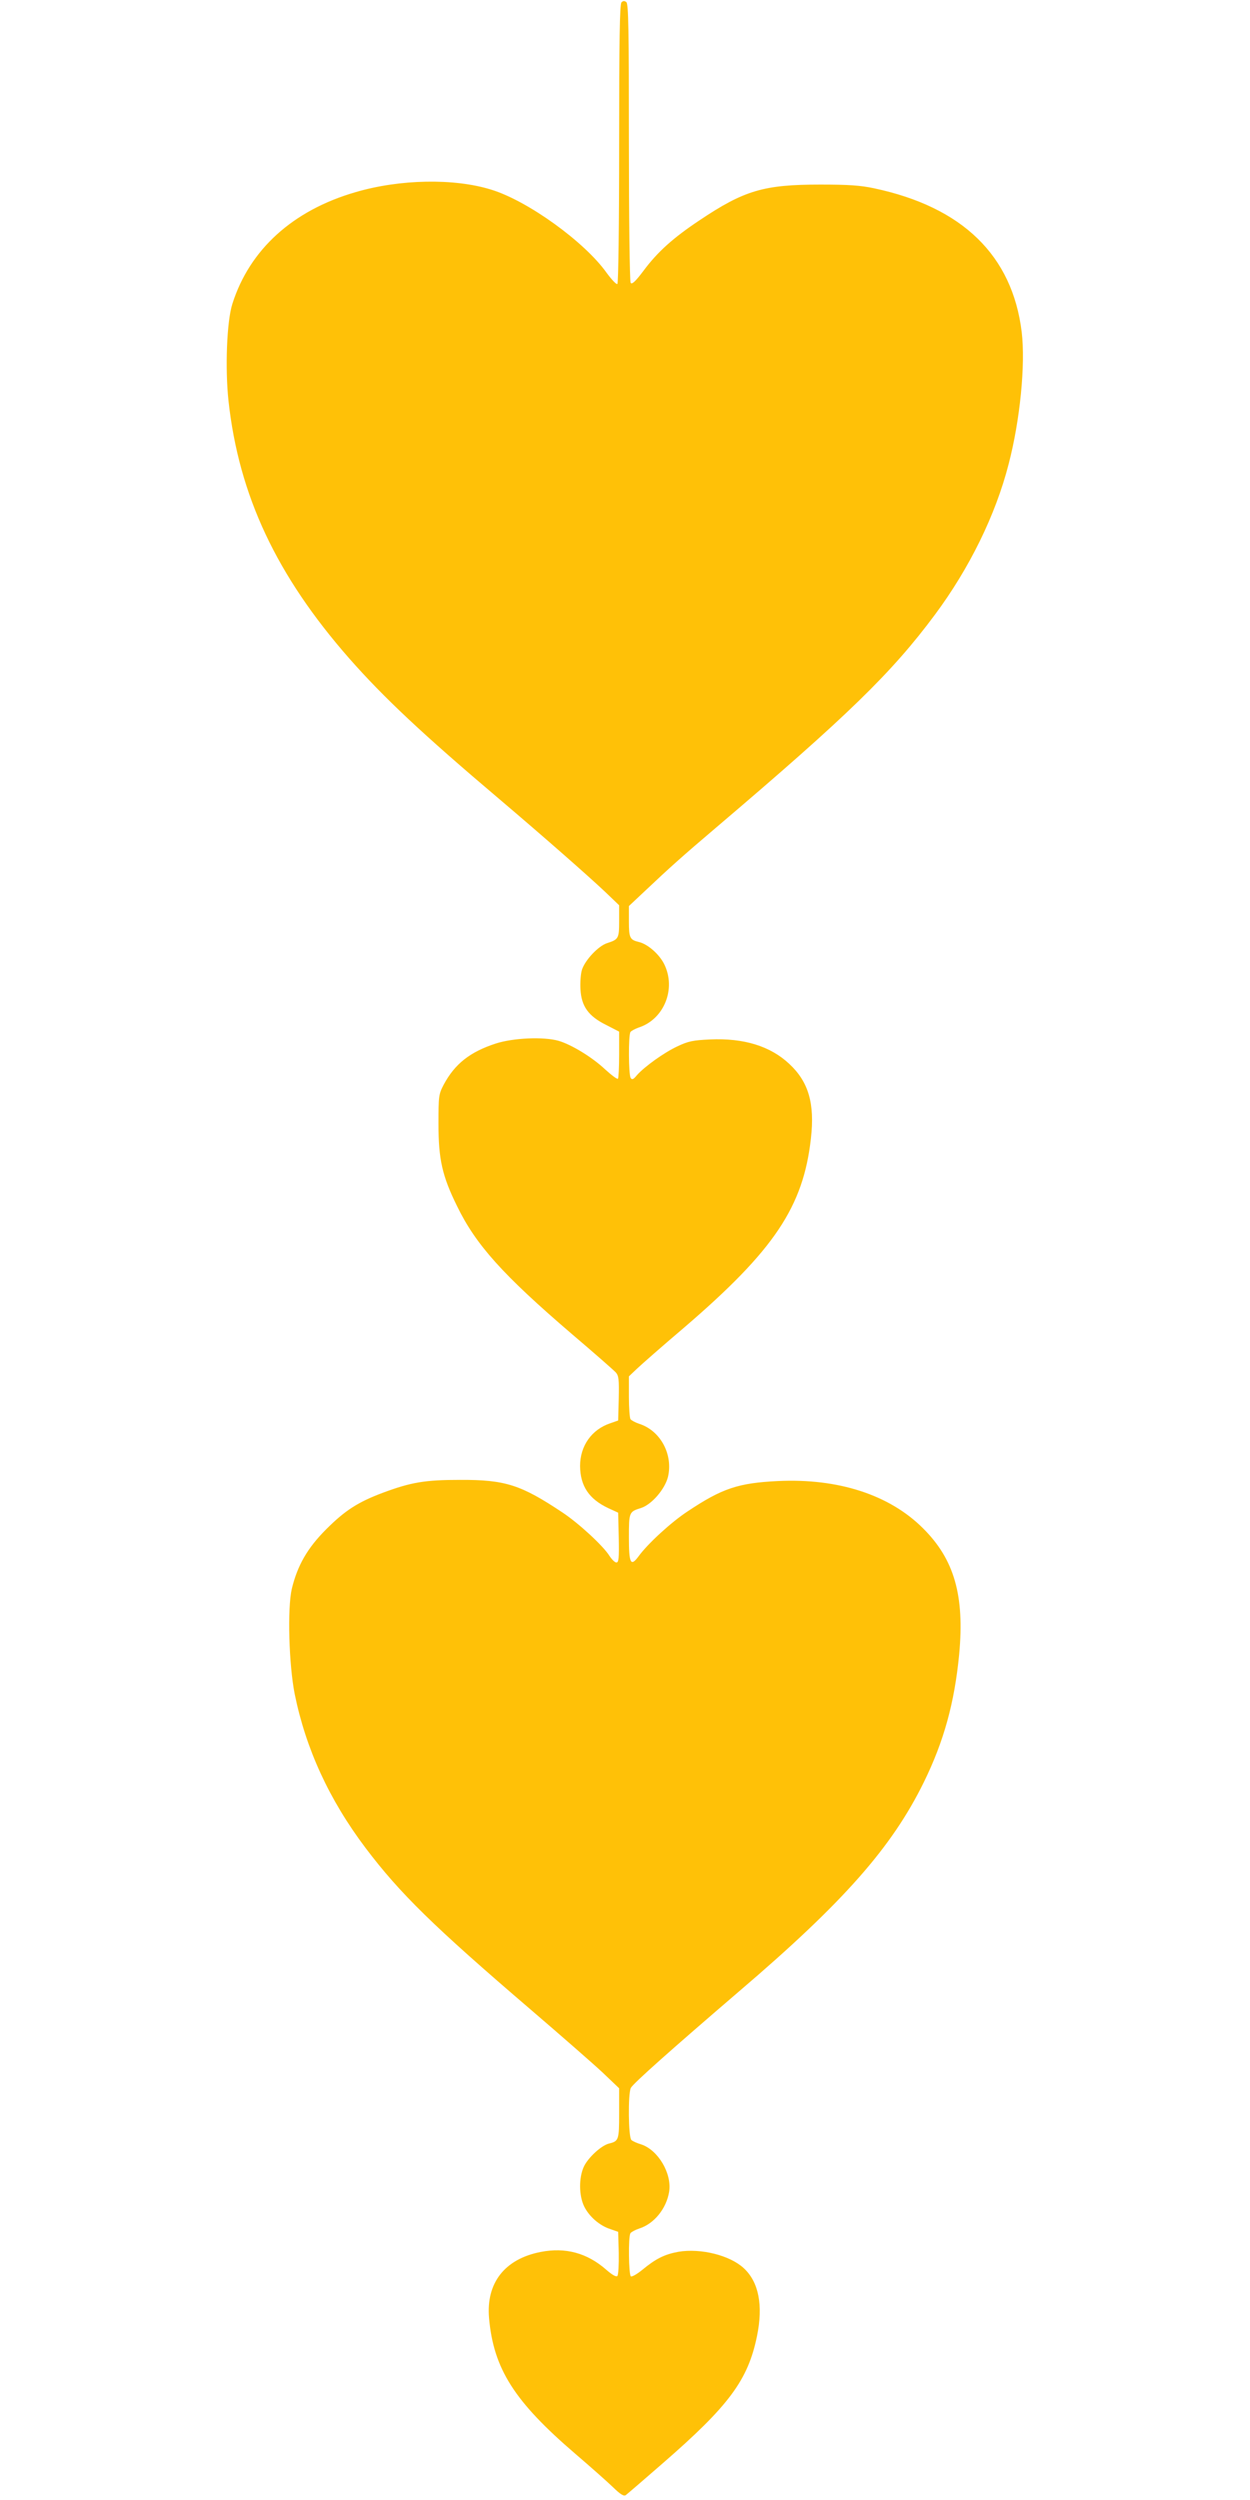
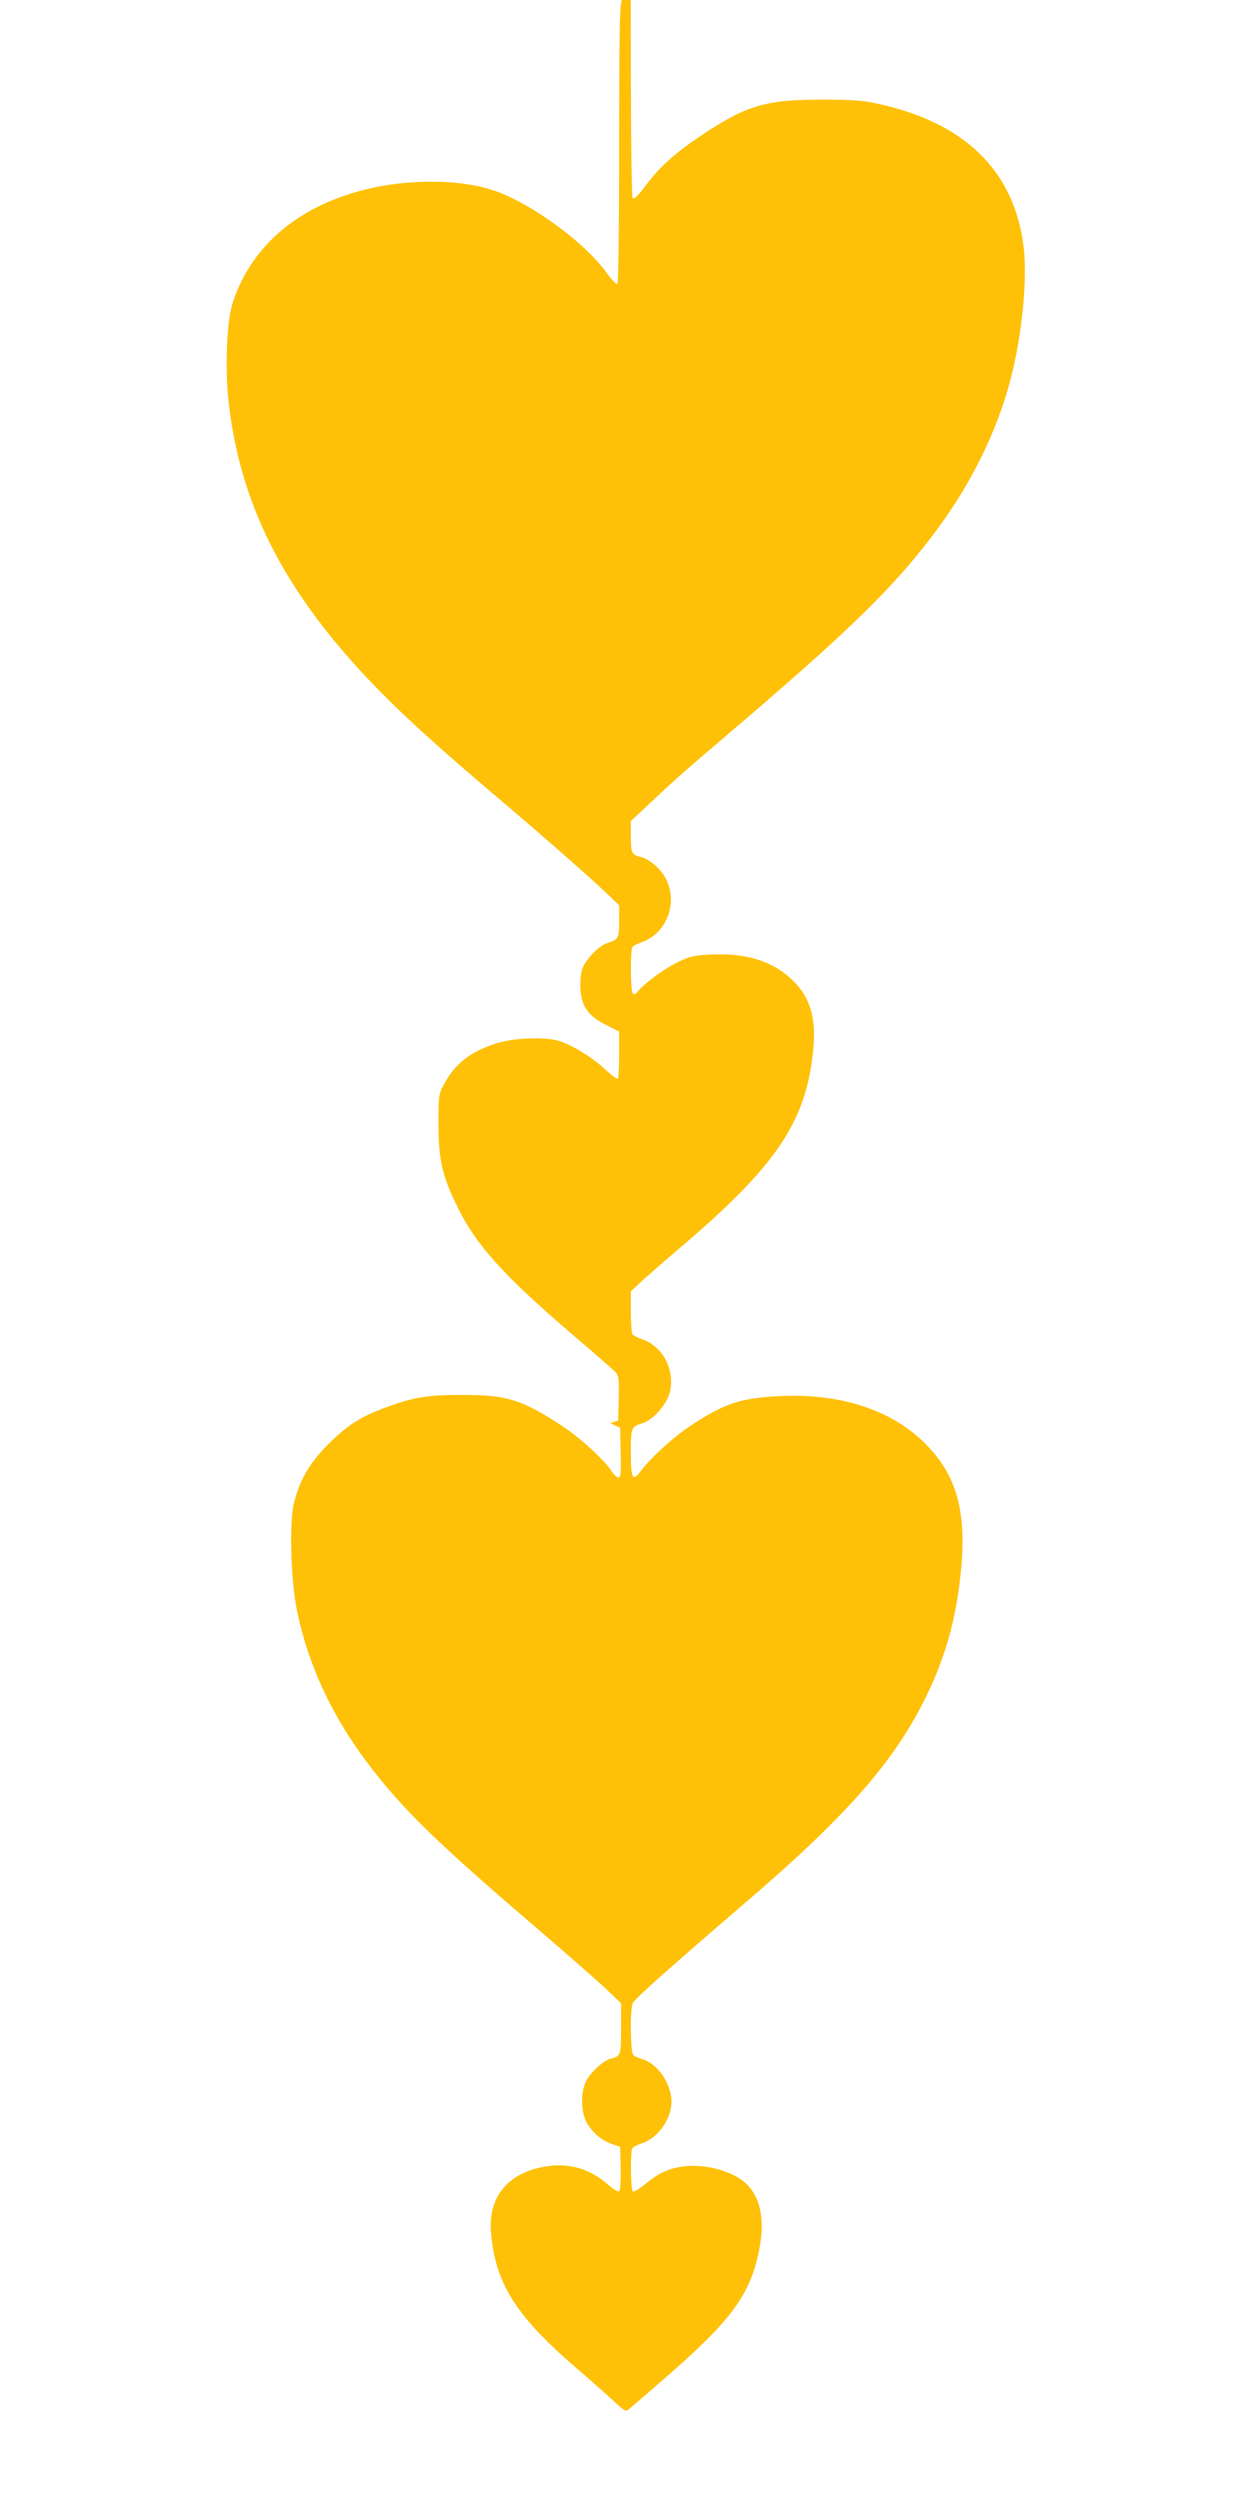
<svg xmlns="http://www.w3.org/2000/svg" version="1.0" width="640pt" height="1280pt" viewBox="0 0 640 1280" preserveAspectRatio="xMidYMid meet">
  <g transform="translate(0,1280) scale(0.1,-0.1)" fill="#ffc107" stroke="none">
-     <path d="M3182 12788 c-9 -9 -12 -192 -12 -724 0 -418 -4 -715 -9 -718 -5 -4 -30 23 -55 57 -112 158 -404 369 -591 426 -189 59 -468 54 -695 -13 -321 -93 -542 -294 -630 -571 -29 -89 -38 -332 -20 -498 53 -484 246 -894 618 -1318 177 -201 376 -388 767 -719 232 -197 455 -393 543 -476 l72 -69 0 -81 c0 -89 -3 -94 -62 -113 -45 -15 -111 -85 -128 -135 -7 -21 -10 -66 -8 -102 5 -87 41 -137 132 -182 l66 -34 0 -117 c0 -65 -3 -121 -6 -124 -4 -4 -33 18 -66 48 -67 63 -173 127 -238 146 -77 22 -233 15 -322 -14 -132 -43 -209 -104 -266 -210 -26 -50 -27 -58 -27 -202 0 -180 19 -266 95 -420 96 -198 234 -352 590 -657 113 -96 213 -184 223 -195 15 -17 17 -36 15 -133 l-3 -113 -40 -14 c-96 -32 -155 -116 -155 -219 1 -102 45 -169 145 -216 l50 -23 3 -128 c2 -105 0 -127 -12 -127 -8 0 -23 15 -35 33 -31 51 -158 168 -241 223 -213 142 -293 168 -525 167 -179 0 -250 -12 -395 -66 -128 -48 -194 -91 -290 -187 -96 -96 -147 -185 -176 -305 -23 -100 -15 -388 15 -539 57 -280 176 -540 363 -788 176 -233 349 -402 845 -827 155 -133 321 -278 368 -322 l85 -81 0 -128 c0 -136 -2 -143 -52 -155 -40 -10 -108 -73 -129 -119 -26 -57 -25 -148 2 -203 25 -51 78 -98 134 -116 l40 -14 3 -108 c1 -61 -2 -113 -7 -118 -6 -6 -26 5 -57 32 -98 86 -209 116 -336 91 -184 -36 -280 -159 -264 -339 23 -260 130 -427 441 -694 77 -66 164 -143 193 -171 39 -38 56 -48 66 -41 8 6 92 78 187 161 342 297 439 428 485 654 32 157 9 276 -68 347 -71 66 -220 103 -334 84 -71 -13 -116 -35 -186 -93 -27 -22 -52 -36 -58 -33 -11 7 -14 204 -2 221 4 6 24 17 45 24 76 24 139 102 153 188 15 94 -57 215 -144 243 -20 6 -43 16 -49 22 -16 12 -18 239 -3 267 13 24 209 198 555 495 534 456 781 736 945 1070 103 210 157 407 181 655 28 301 -25 486 -185 645 -172 172 -435 257 -744 242 -202 -10 -284 -37 -461 -155 -84 -55 -205 -166 -252 -231 -40 -54 -49 -36 -49 98 0 129 1 131 62 150 55 18 122 96 138 159 27 115 -38 237 -147 272 -21 7 -41 18 -45 24 -4 6 -8 58 -8 115 l0 104 40 38 c22 21 131 117 243 212 461 396 610 618 649 969 20 178 -12 289 -111 381 -97 91 -233 133 -406 125 -87 -4 -111 -9 -166 -35 -69 -32 -169 -104 -208 -148 -18 -22 -25 -25 -32 -14 -11 17 -12 219 -1 235 4 6 23 16 42 23 130 42 193 198 131 324 -25 51 -84 103 -130 114 -46 11 -51 21 -51 105 l0 79 83 78 c125 118 187 174 366 326 669 569 896 789 1118 1088 176 237 310 509 377 770 59 226 87 511 67 678 -48 391 -303 639 -756 735 -70 15 -132 19 -275 19 -289 0 -389 -29 -620 -184 -132 -88 -213 -160 -285 -257 -42 -56 -60 -72 -66 -62 -5 7 -9 331 -9 719 0 574 -2 709 -13 718 -10 8 -17 7 -25 -1z" />
+     <path d="M3182 12788 c-9 -9 -12 -192 -12 -724 0 -418 -4 -715 -9 -718 -5 -4 -30 23 -55 57 -112 158 -404 369 -591 426 -189 59 -468 54 -695 -13 -321 -93 -542 -294 -630 -571 -29 -89 -38 -332 -20 -498 53 -484 246 -894 618 -1318 177 -201 376 -388 767 -719 232 -197 455 -393 543 -476 l72 -69 0 -81 c0 -89 -3 -94 -62 -113 -45 -15 -111 -85 -128 -135 -7 -21 -10 -66 -8 -102 5 -87 41 -137 132 -182 l66 -34 0 -117 c0 -65 -3 -121 -6 -124 -4 -4 -33 18 -66 48 -67 63 -173 127 -238 146 -77 22 -233 15 -322 -14 -132 -43 -209 -104 -266 -210 -26 -50 -27 -58 -27 -202 0 -180 19 -266 95 -420 96 -198 234 -352 590 -657 113 -96 213 -184 223 -195 15 -17 17 -36 15 -133 l-3 -113 -40 -14 l50 -23 3 -128 c2 -105 0 -127 -12 -127 -8 0 -23 15 -35 33 -31 51 -158 168 -241 223 -213 142 -293 168 -525 167 -179 0 -250 -12 -395 -66 -128 -48 -194 -91 -290 -187 -96 -96 -147 -185 -176 -305 -23 -100 -15 -388 15 -539 57 -280 176 -540 363 -788 176 -233 349 -402 845 -827 155 -133 321 -278 368 -322 l85 -81 0 -128 c0 -136 -2 -143 -52 -155 -40 -10 -108 -73 -129 -119 -26 -57 -25 -148 2 -203 25 -51 78 -98 134 -116 l40 -14 3 -108 c1 -61 -2 -113 -7 -118 -6 -6 -26 5 -57 32 -98 86 -209 116 -336 91 -184 -36 -280 -159 -264 -339 23 -260 130 -427 441 -694 77 -66 164 -143 193 -171 39 -38 56 -48 66 -41 8 6 92 78 187 161 342 297 439 428 485 654 32 157 9 276 -68 347 -71 66 -220 103 -334 84 -71 -13 -116 -35 -186 -93 -27 -22 -52 -36 -58 -33 -11 7 -14 204 -2 221 4 6 24 17 45 24 76 24 139 102 153 188 15 94 -57 215 -144 243 -20 6 -43 16 -49 22 -16 12 -18 239 -3 267 13 24 209 198 555 495 534 456 781 736 945 1070 103 210 157 407 181 655 28 301 -25 486 -185 645 -172 172 -435 257 -744 242 -202 -10 -284 -37 -461 -155 -84 -55 -205 -166 -252 -231 -40 -54 -49 -36 -49 98 0 129 1 131 62 150 55 18 122 96 138 159 27 115 -38 237 -147 272 -21 7 -41 18 -45 24 -4 6 -8 58 -8 115 l0 104 40 38 c22 21 131 117 243 212 461 396 610 618 649 969 20 178 -12 289 -111 381 -97 91 -233 133 -406 125 -87 -4 -111 -9 -166 -35 -69 -32 -169 -104 -208 -148 -18 -22 -25 -25 -32 -14 -11 17 -12 219 -1 235 4 6 23 16 42 23 130 42 193 198 131 324 -25 51 -84 103 -130 114 -46 11 -51 21 -51 105 l0 79 83 78 c125 118 187 174 366 326 669 569 896 789 1118 1088 176 237 310 509 377 770 59 226 87 511 67 678 -48 391 -303 639 -756 735 -70 15 -132 19 -275 19 -289 0 -389 -29 -620 -184 -132 -88 -213 -160 -285 -257 -42 -56 -60 -72 -66 -62 -5 7 -9 331 -9 719 0 574 -2 709 -13 718 -10 8 -17 7 -25 -1z" />
  </g>
</svg>